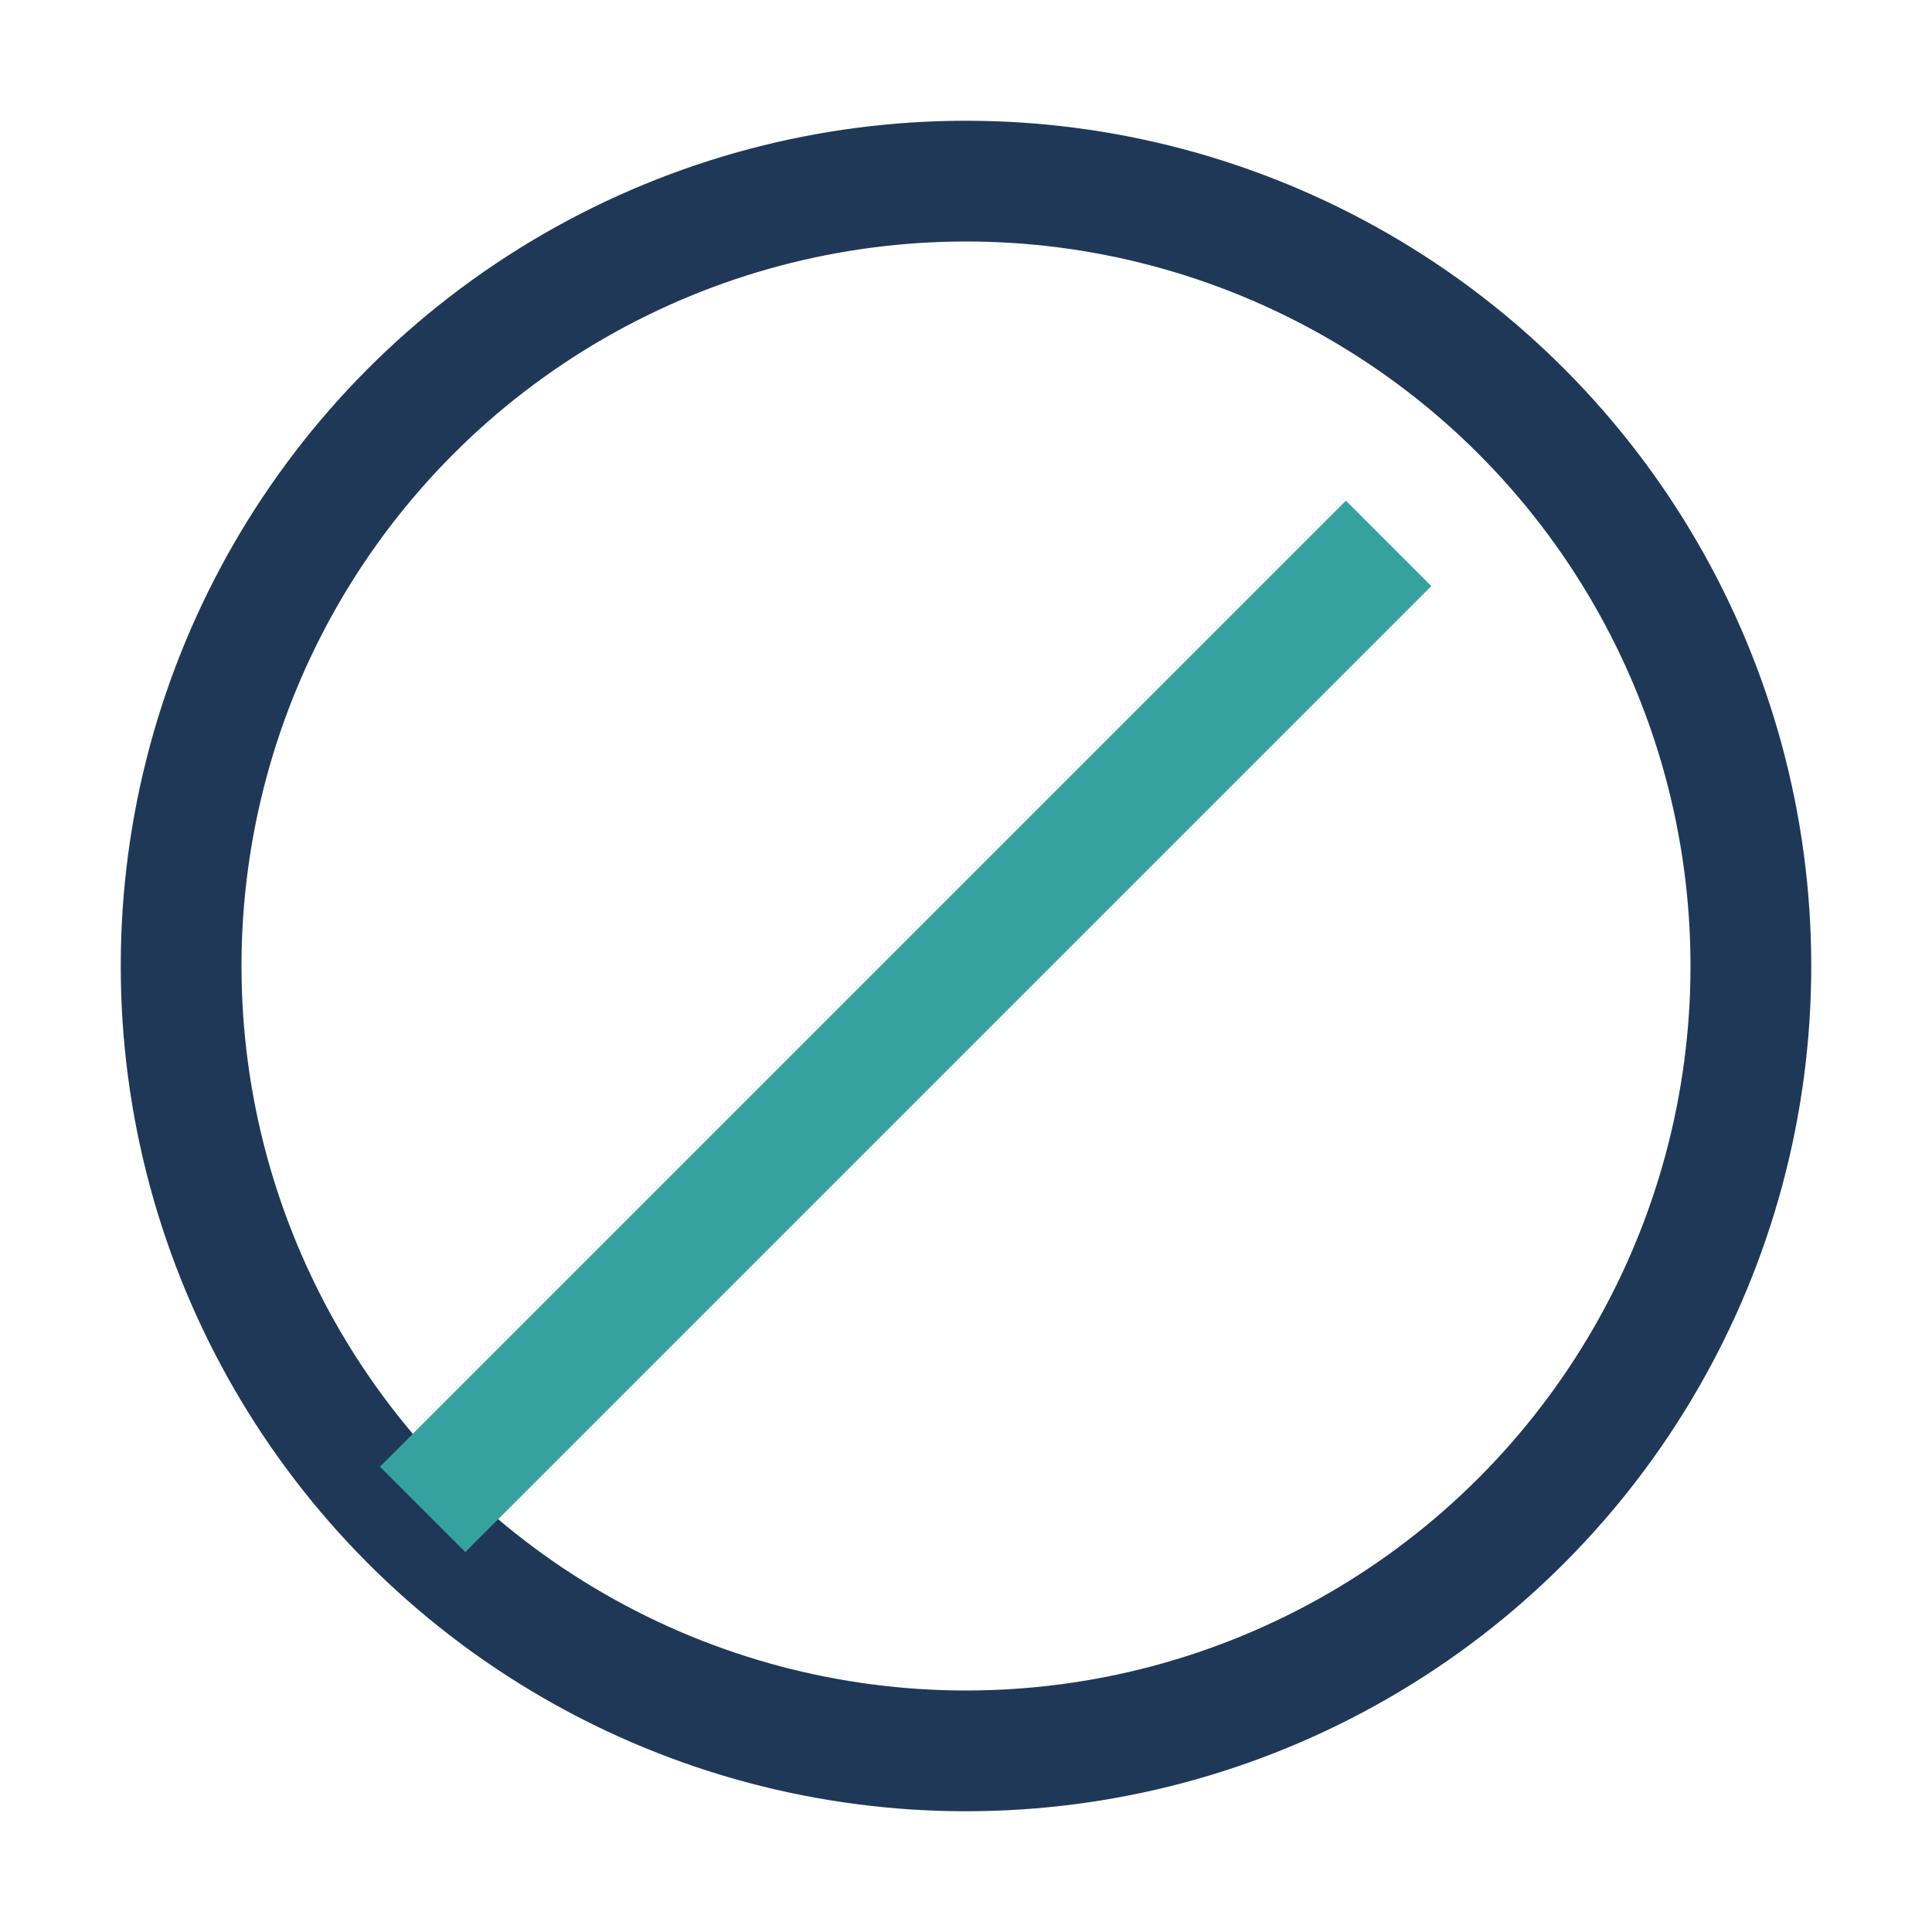
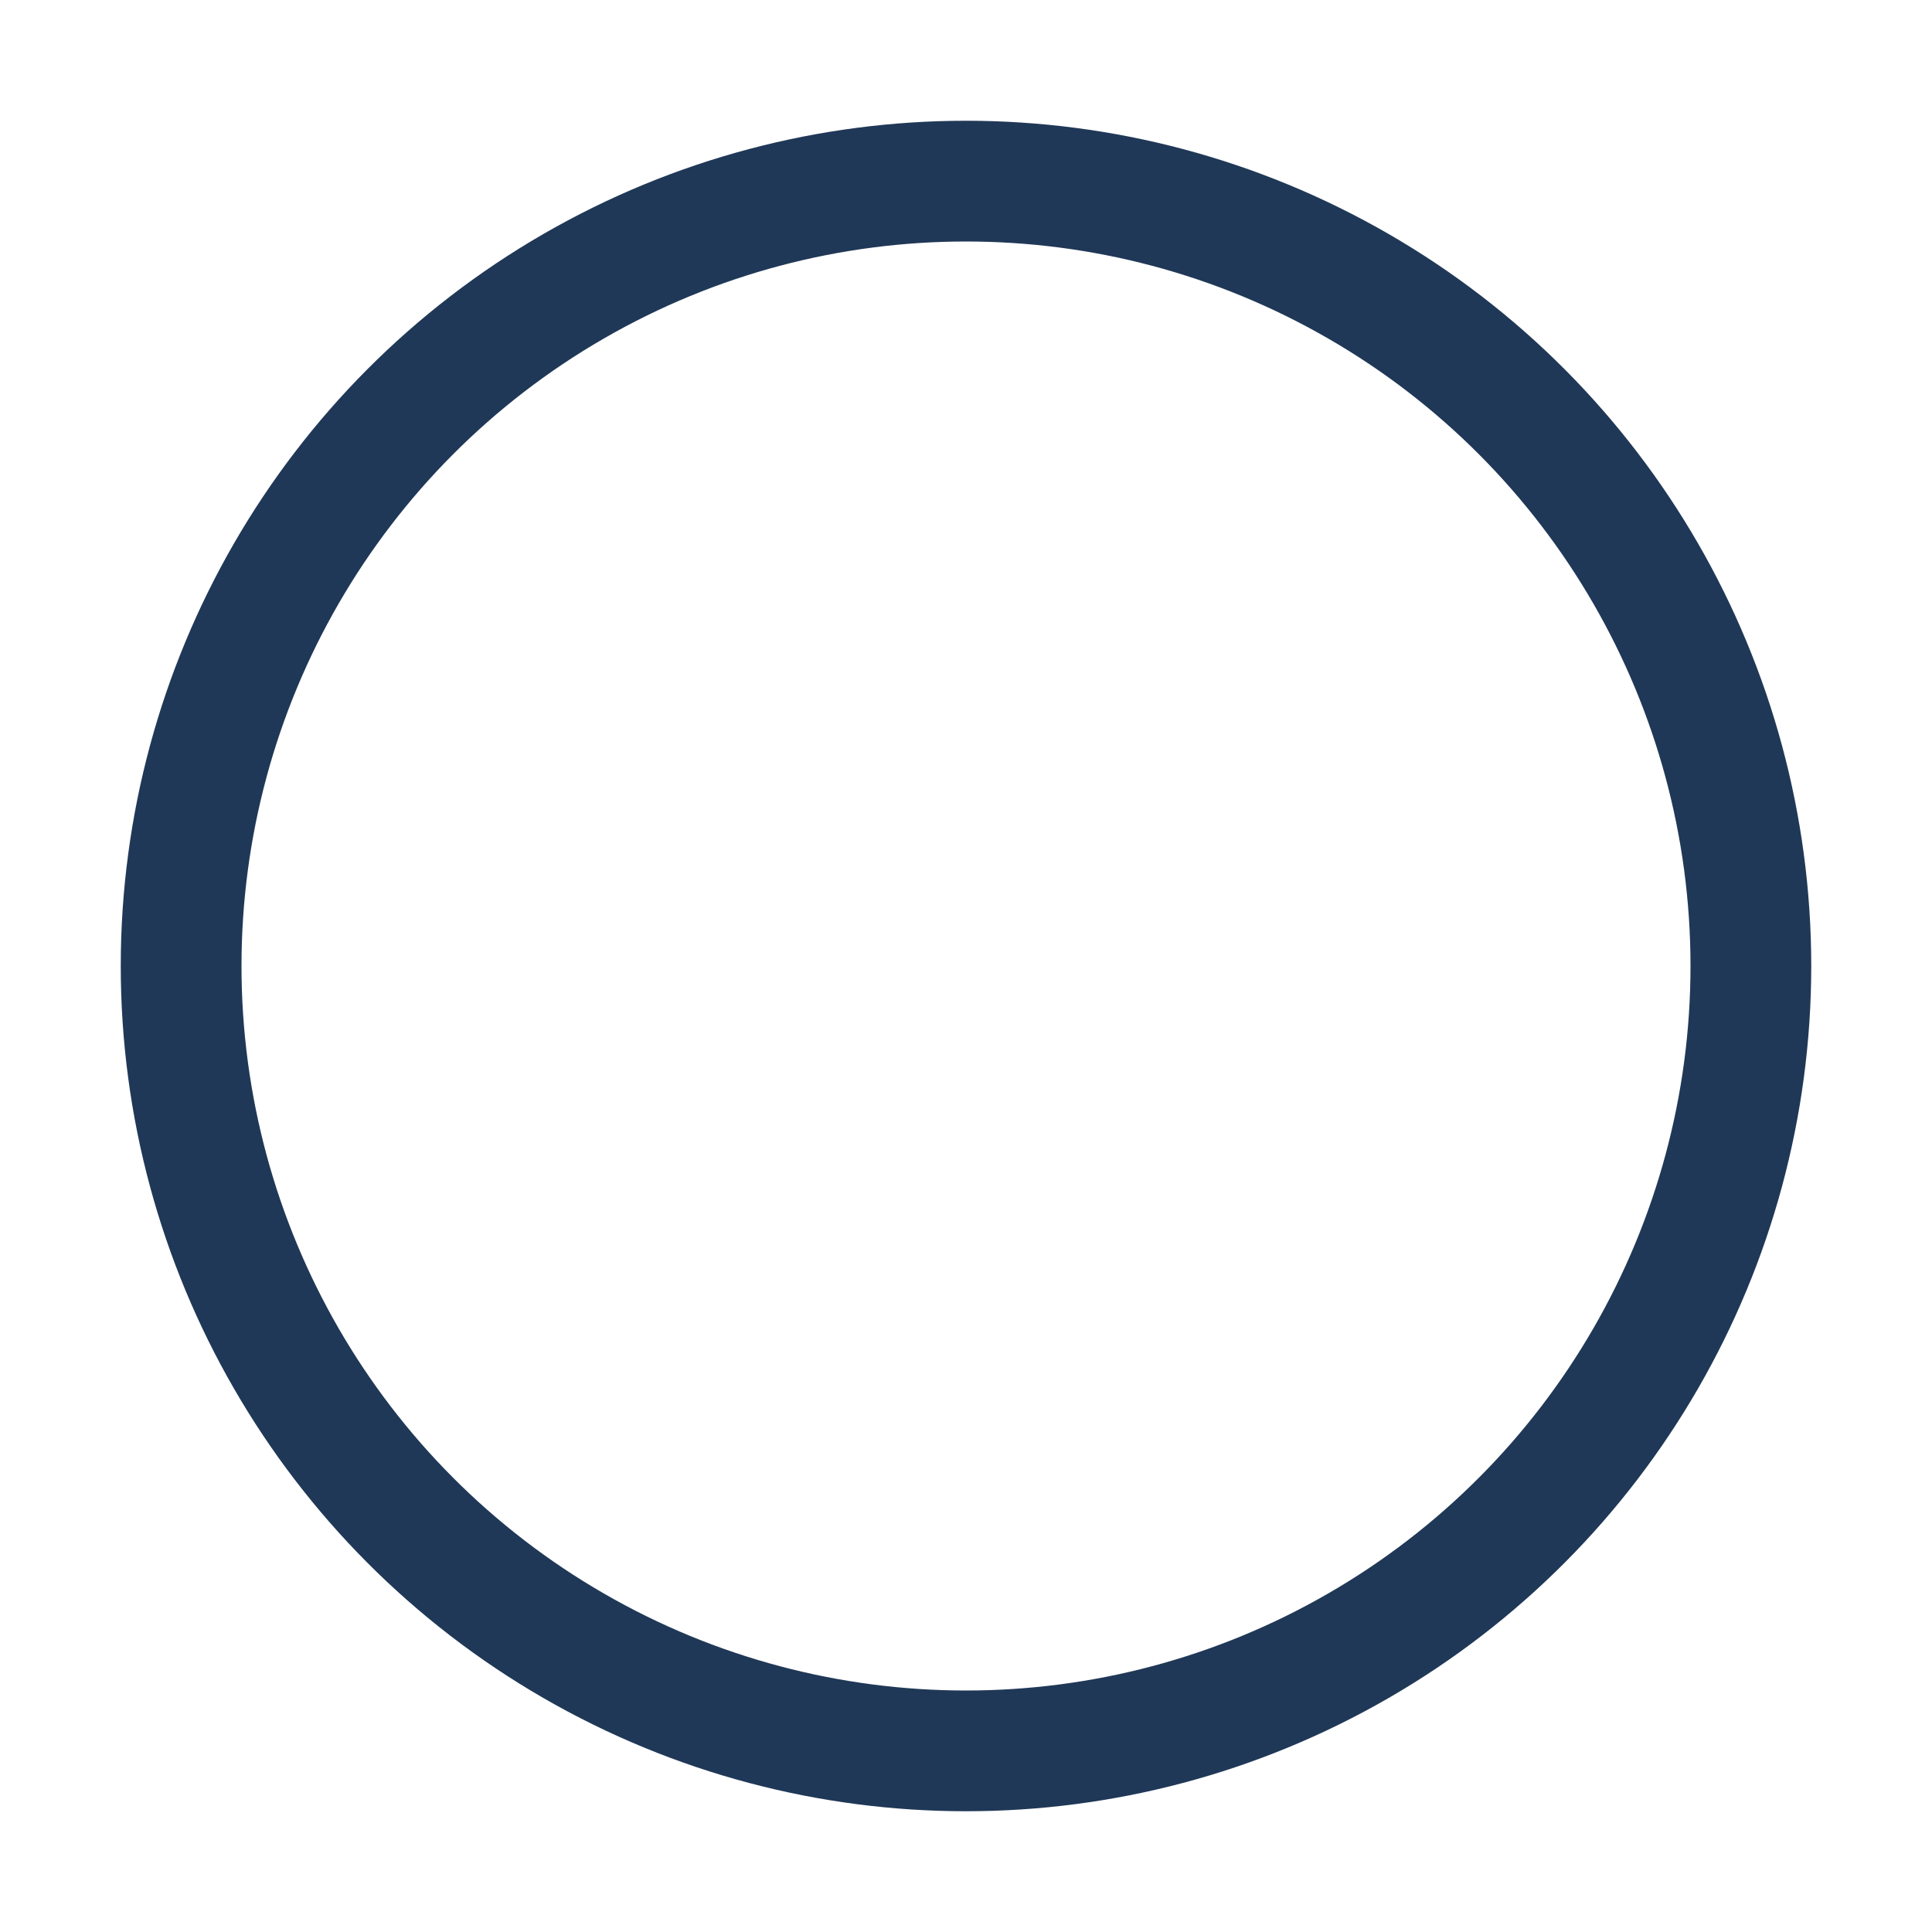
<svg xmlns="http://www.w3.org/2000/svg" width="32" height="32" viewBox="0 0 32 32">
  <circle cx="16" cy="16" r="13" stroke="#203857" stroke-width="2" fill="none" />
-   <path d="M16 16l7-7M16 16L7 25" stroke="#35A29F" stroke-width="2" />
</svg>